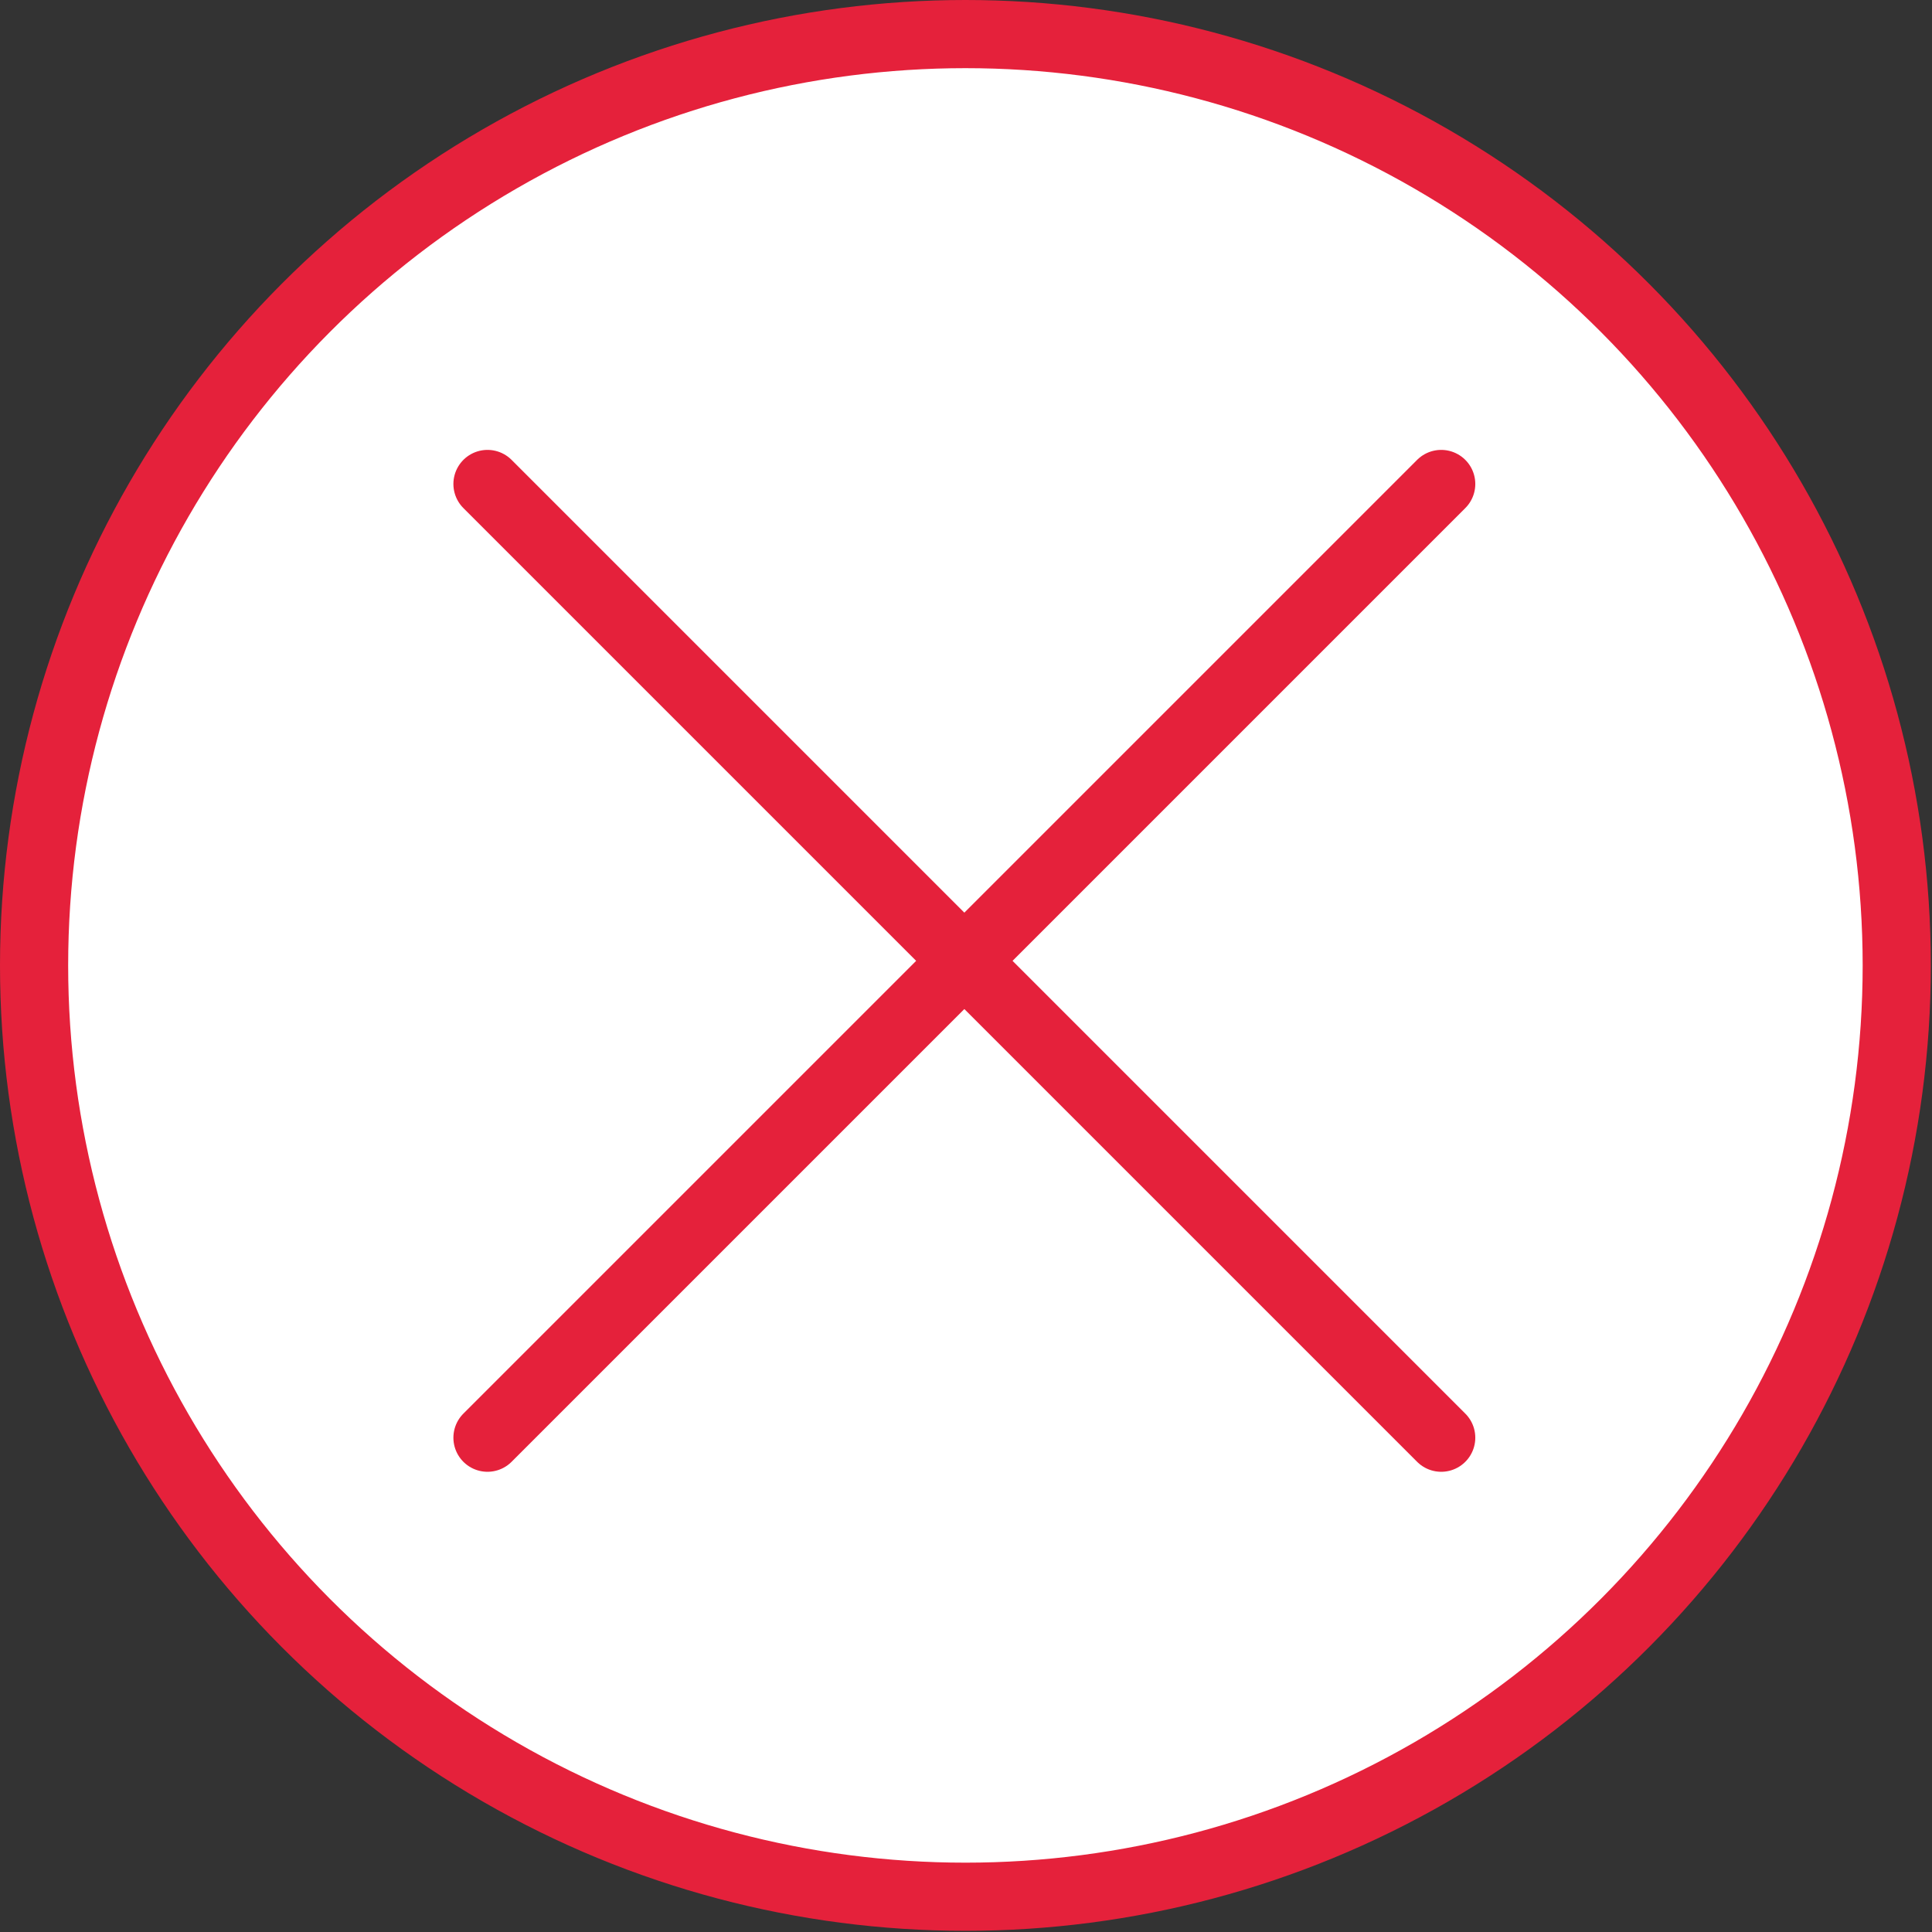
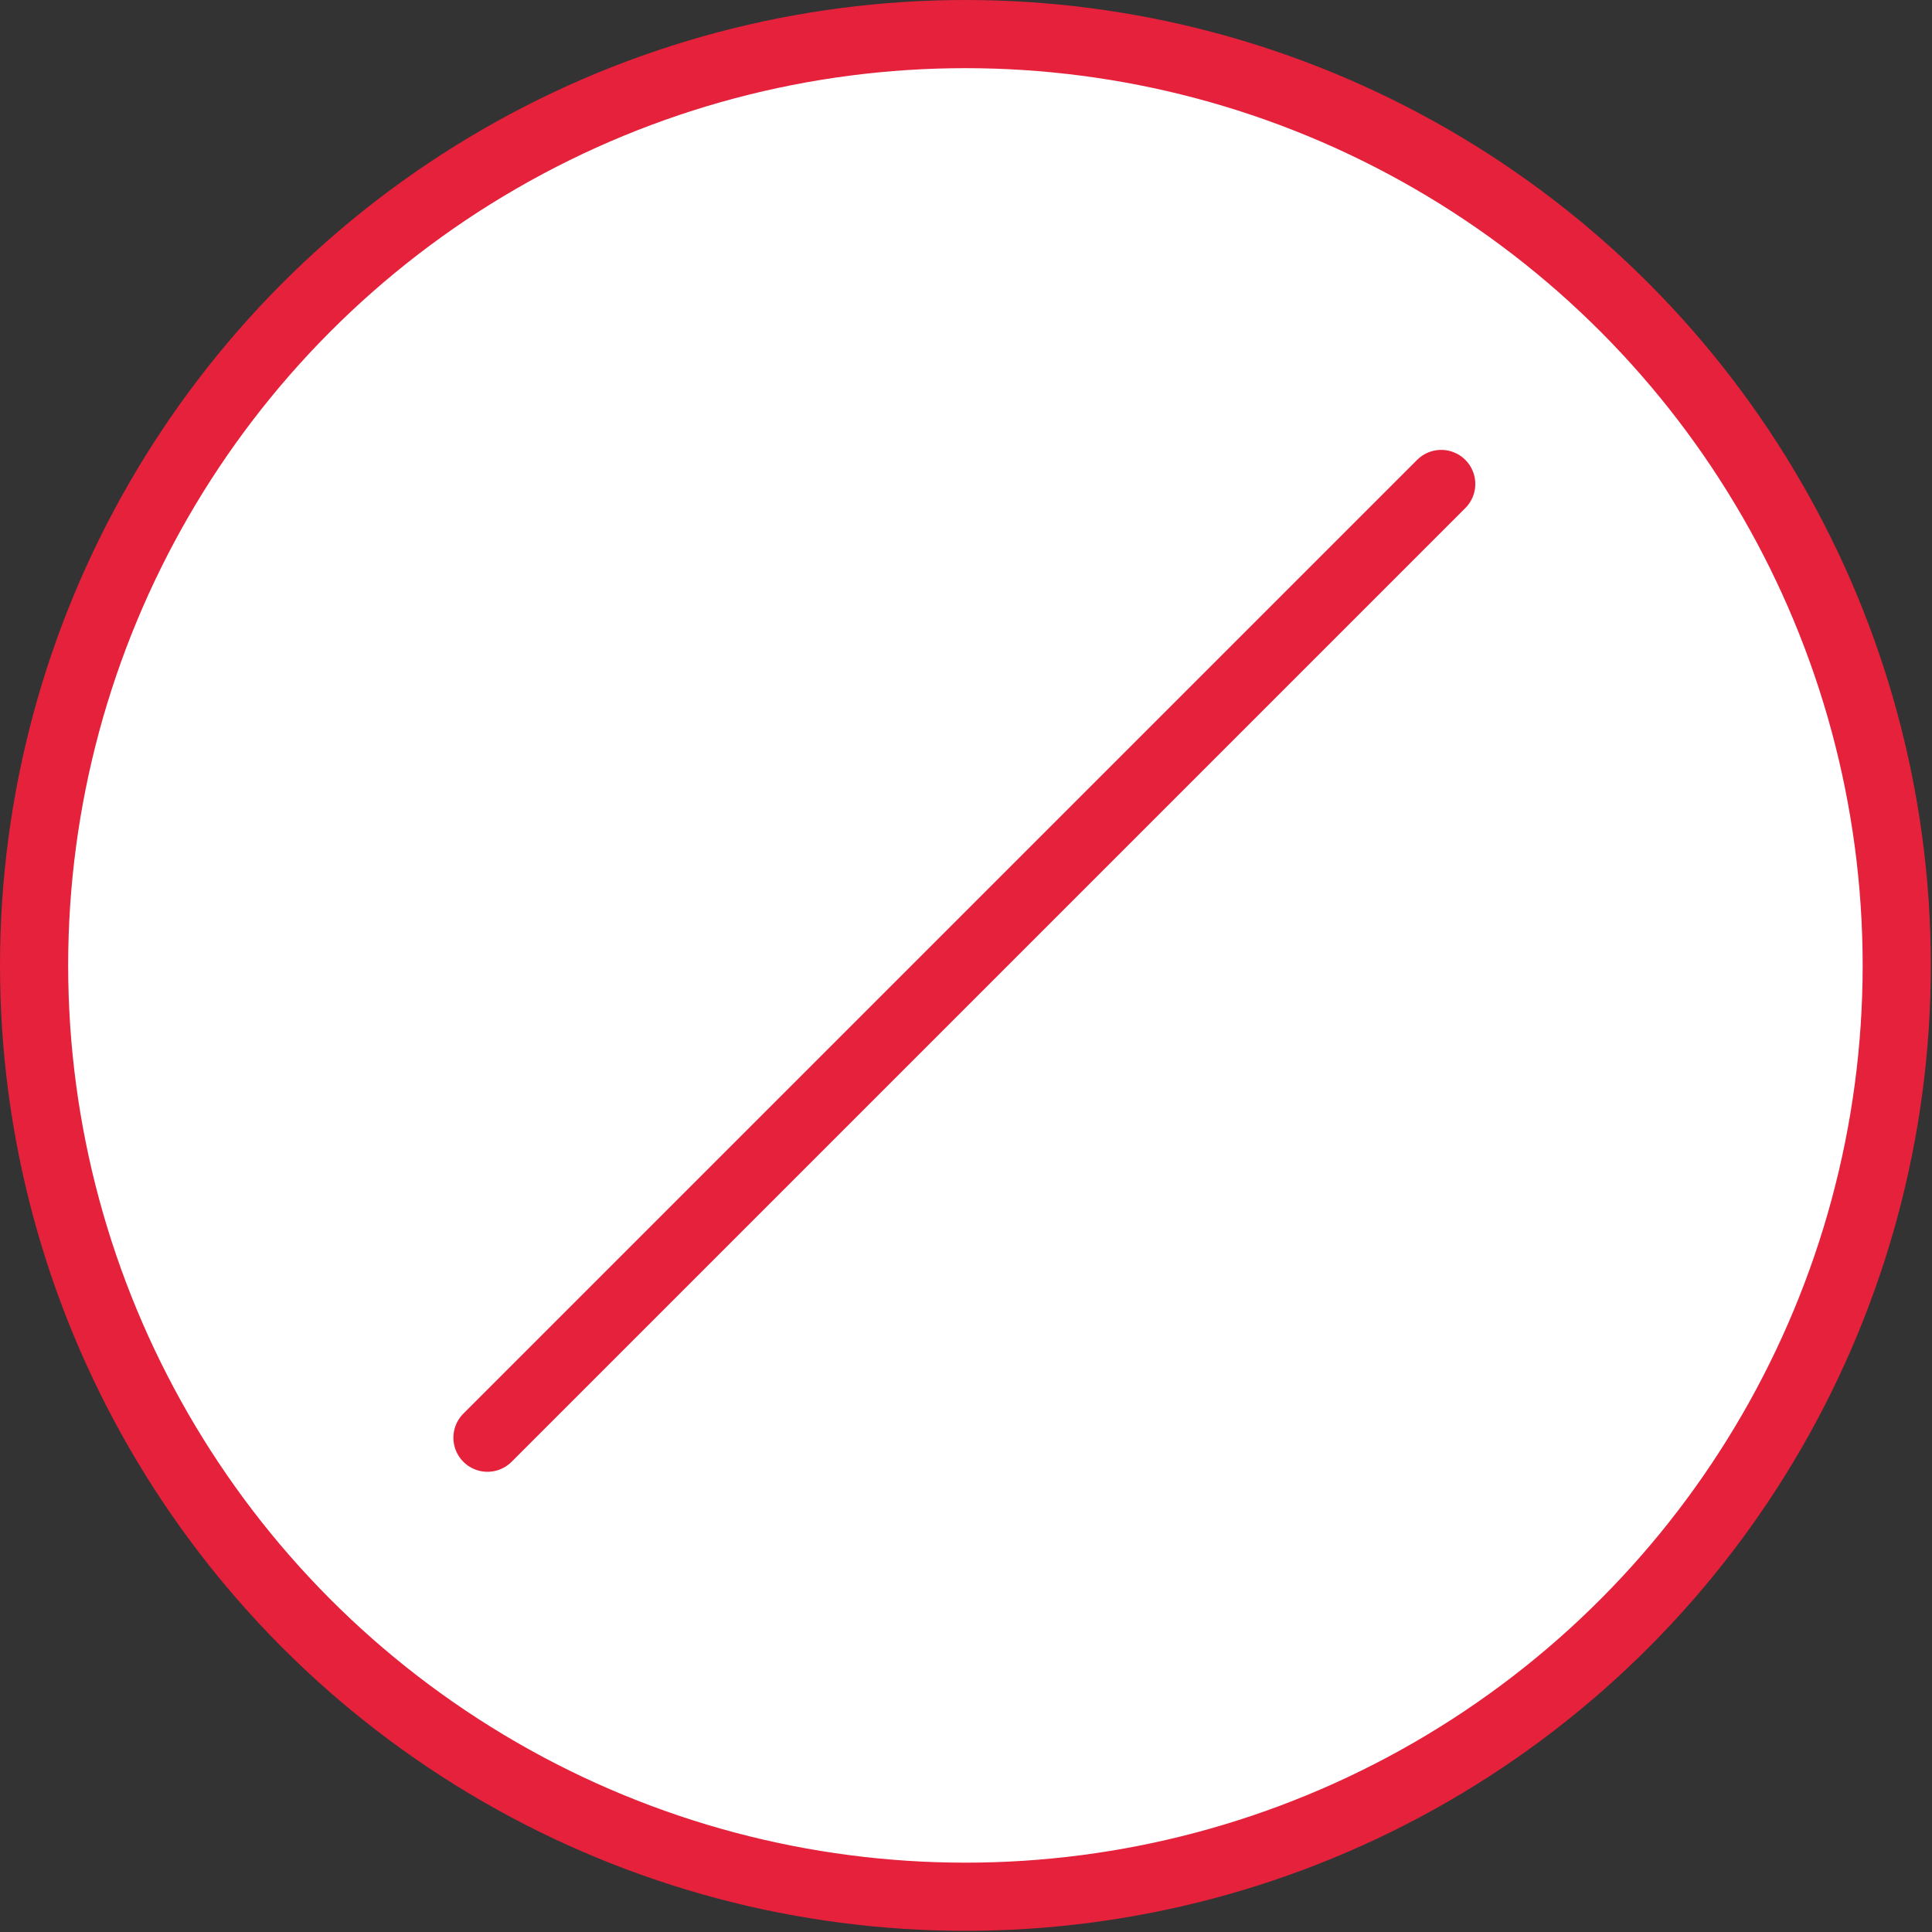
<svg xmlns="http://www.w3.org/2000/svg" version="1.1" viewBox="0 0 992 992" height="992px" width="992px">
  <rect x="0" y="0" width="992" height="992" fill="#333333" stroke="none" />
  <title>Picto-Croix-02</title>
  <g fill-rule="evenodd" fill="none" stroke-width="1" stroke="none" id="Page-1">
    <g stroke-width="35" stroke="#E5213B" id="Picto-Croix-02">
      <circle r="478.2" cy="495.7" cx="495.7" fill-rule="nonzero" fill="#FFFFFF" id="Oval" />
-       <line stroke-linejoin="round" stroke-linecap="round" id="Path" y2="738.2" x2="740" y1="248.5" x1="250.3" />
      <line stroke-linejoin="round" stroke-linecap="round" id="Path" y2="738.2" x2="250.3" y1="248.5" x1="740" />
    </g>
  </g>
</svg>